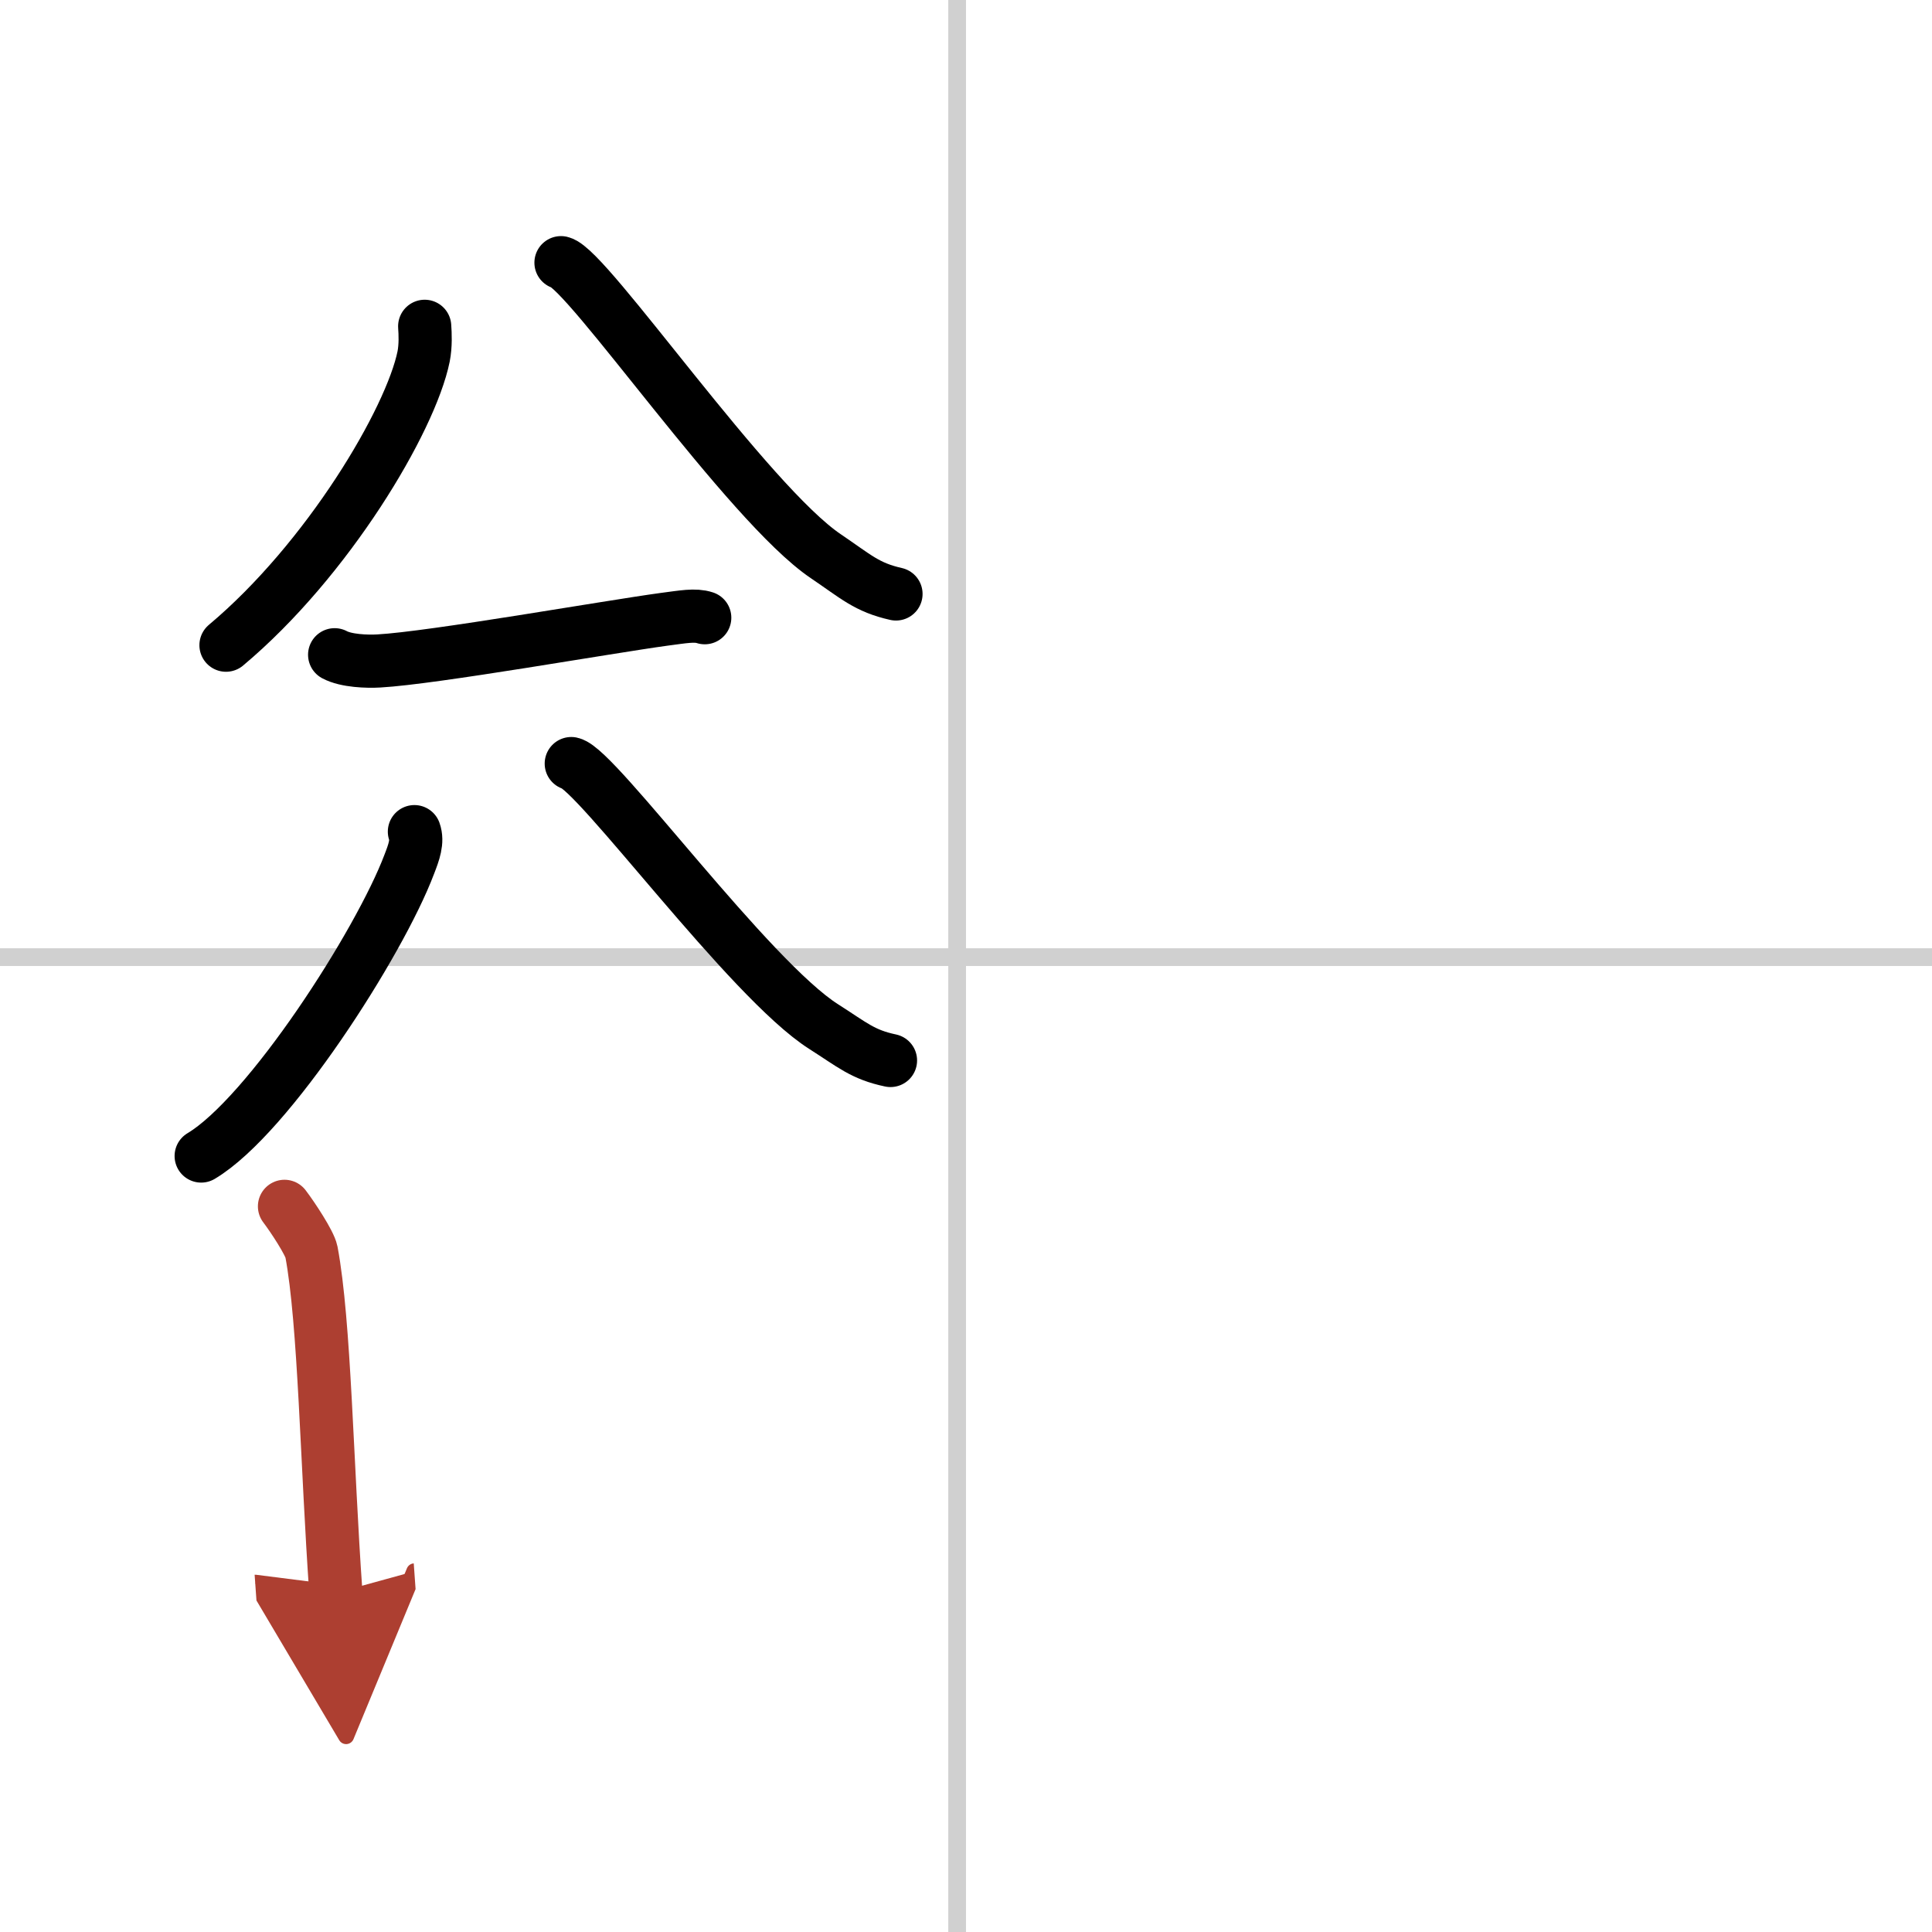
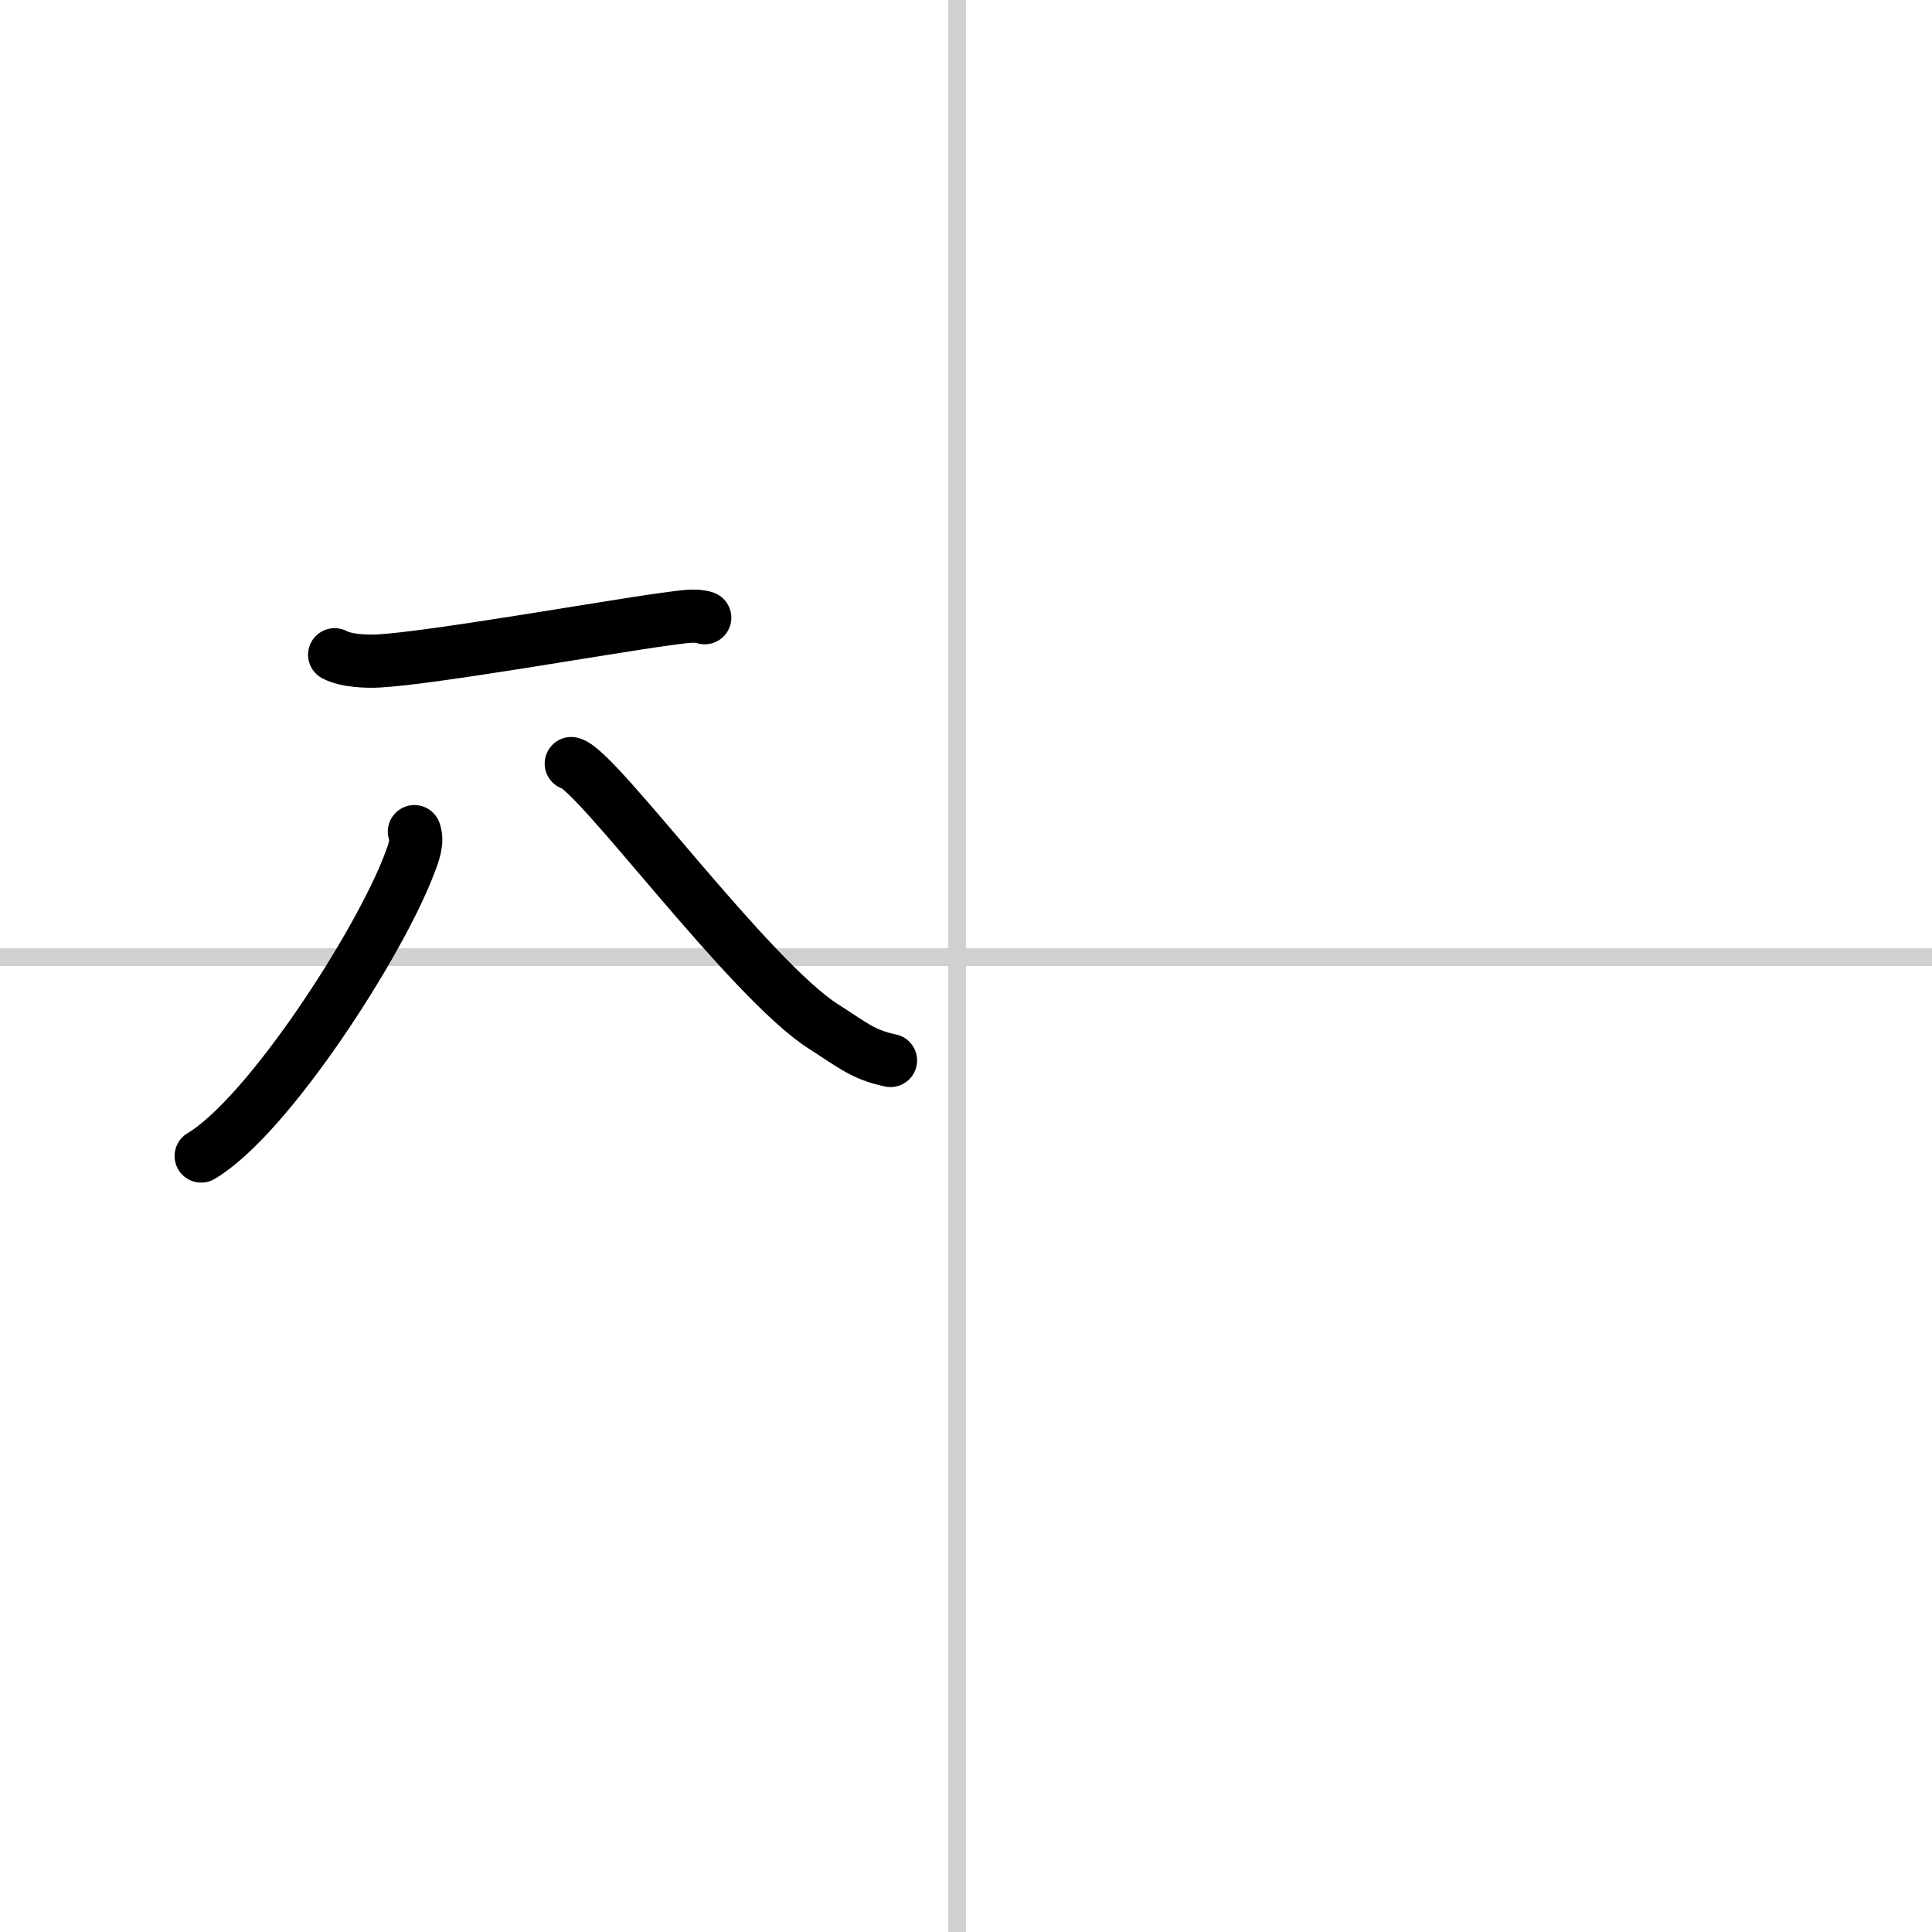
<svg xmlns="http://www.w3.org/2000/svg" width="400" height="400" viewBox="0 0 109 109">
  <defs>
    <marker id="a" markerWidth="4" orient="auto" refX="1" refY="5" viewBox="0 0 10 10">
      <polyline points="0 0 10 5 0 10 1 5" fill="#ad3f31" stroke="#ad3f31" />
    </marker>
  </defs>
  <g fill="none" stroke="#000" stroke-linecap="round" stroke-linejoin="round" stroke-width="3">
-     <rect width="100%" height="100%" fill="#fff" stroke="#fff" />
    <line x1="54" x2="54" y2="109" stroke="#d0d0d0" stroke-width="1" />
    <line x2="109" y1="54" y2="54" stroke="#d0d0d0" stroke-width="1" />
-     <path d="m23.96 18.41c0.03 0.42 0.06 1.09-0.06 1.7-0.73 3.59-5.4 11.47-11.15 16.29" />
-     <path d="m31.65 14.82c1.49 0.35 10.55 13.6 14.94 16.56 1.7 1.15 2.31 1.76 3.96 2.13" />
    <path d="m18.88 36.94c0.65 0.35 1.84 0.39 2.5 0.35 3.05-0.17 12.99-1.93 16.09-2.35 1.08-0.14 1.74-0.27 2.29-0.09" />
    <path d="m23.38 46.92c0.2 0.55-0.03 1.17-0.29 1.84-1.67 4.43-7.93 14.19-11.74 16.46" />
    <path d="m32.23 43.08c1.42 0.31 10.05 12.18 14.24 14.84 1.62 1.03 2.2 1.58 3.77 1.91" />
-     <path d="m16.05 68.06c0.45 0.59 1.42 2.06 1.52 2.56 0.75 3.98 0.87 12.1 1.38 19.25" marker-end="url(#a)" stroke="#ad3f31" />
  </g>
</svg>